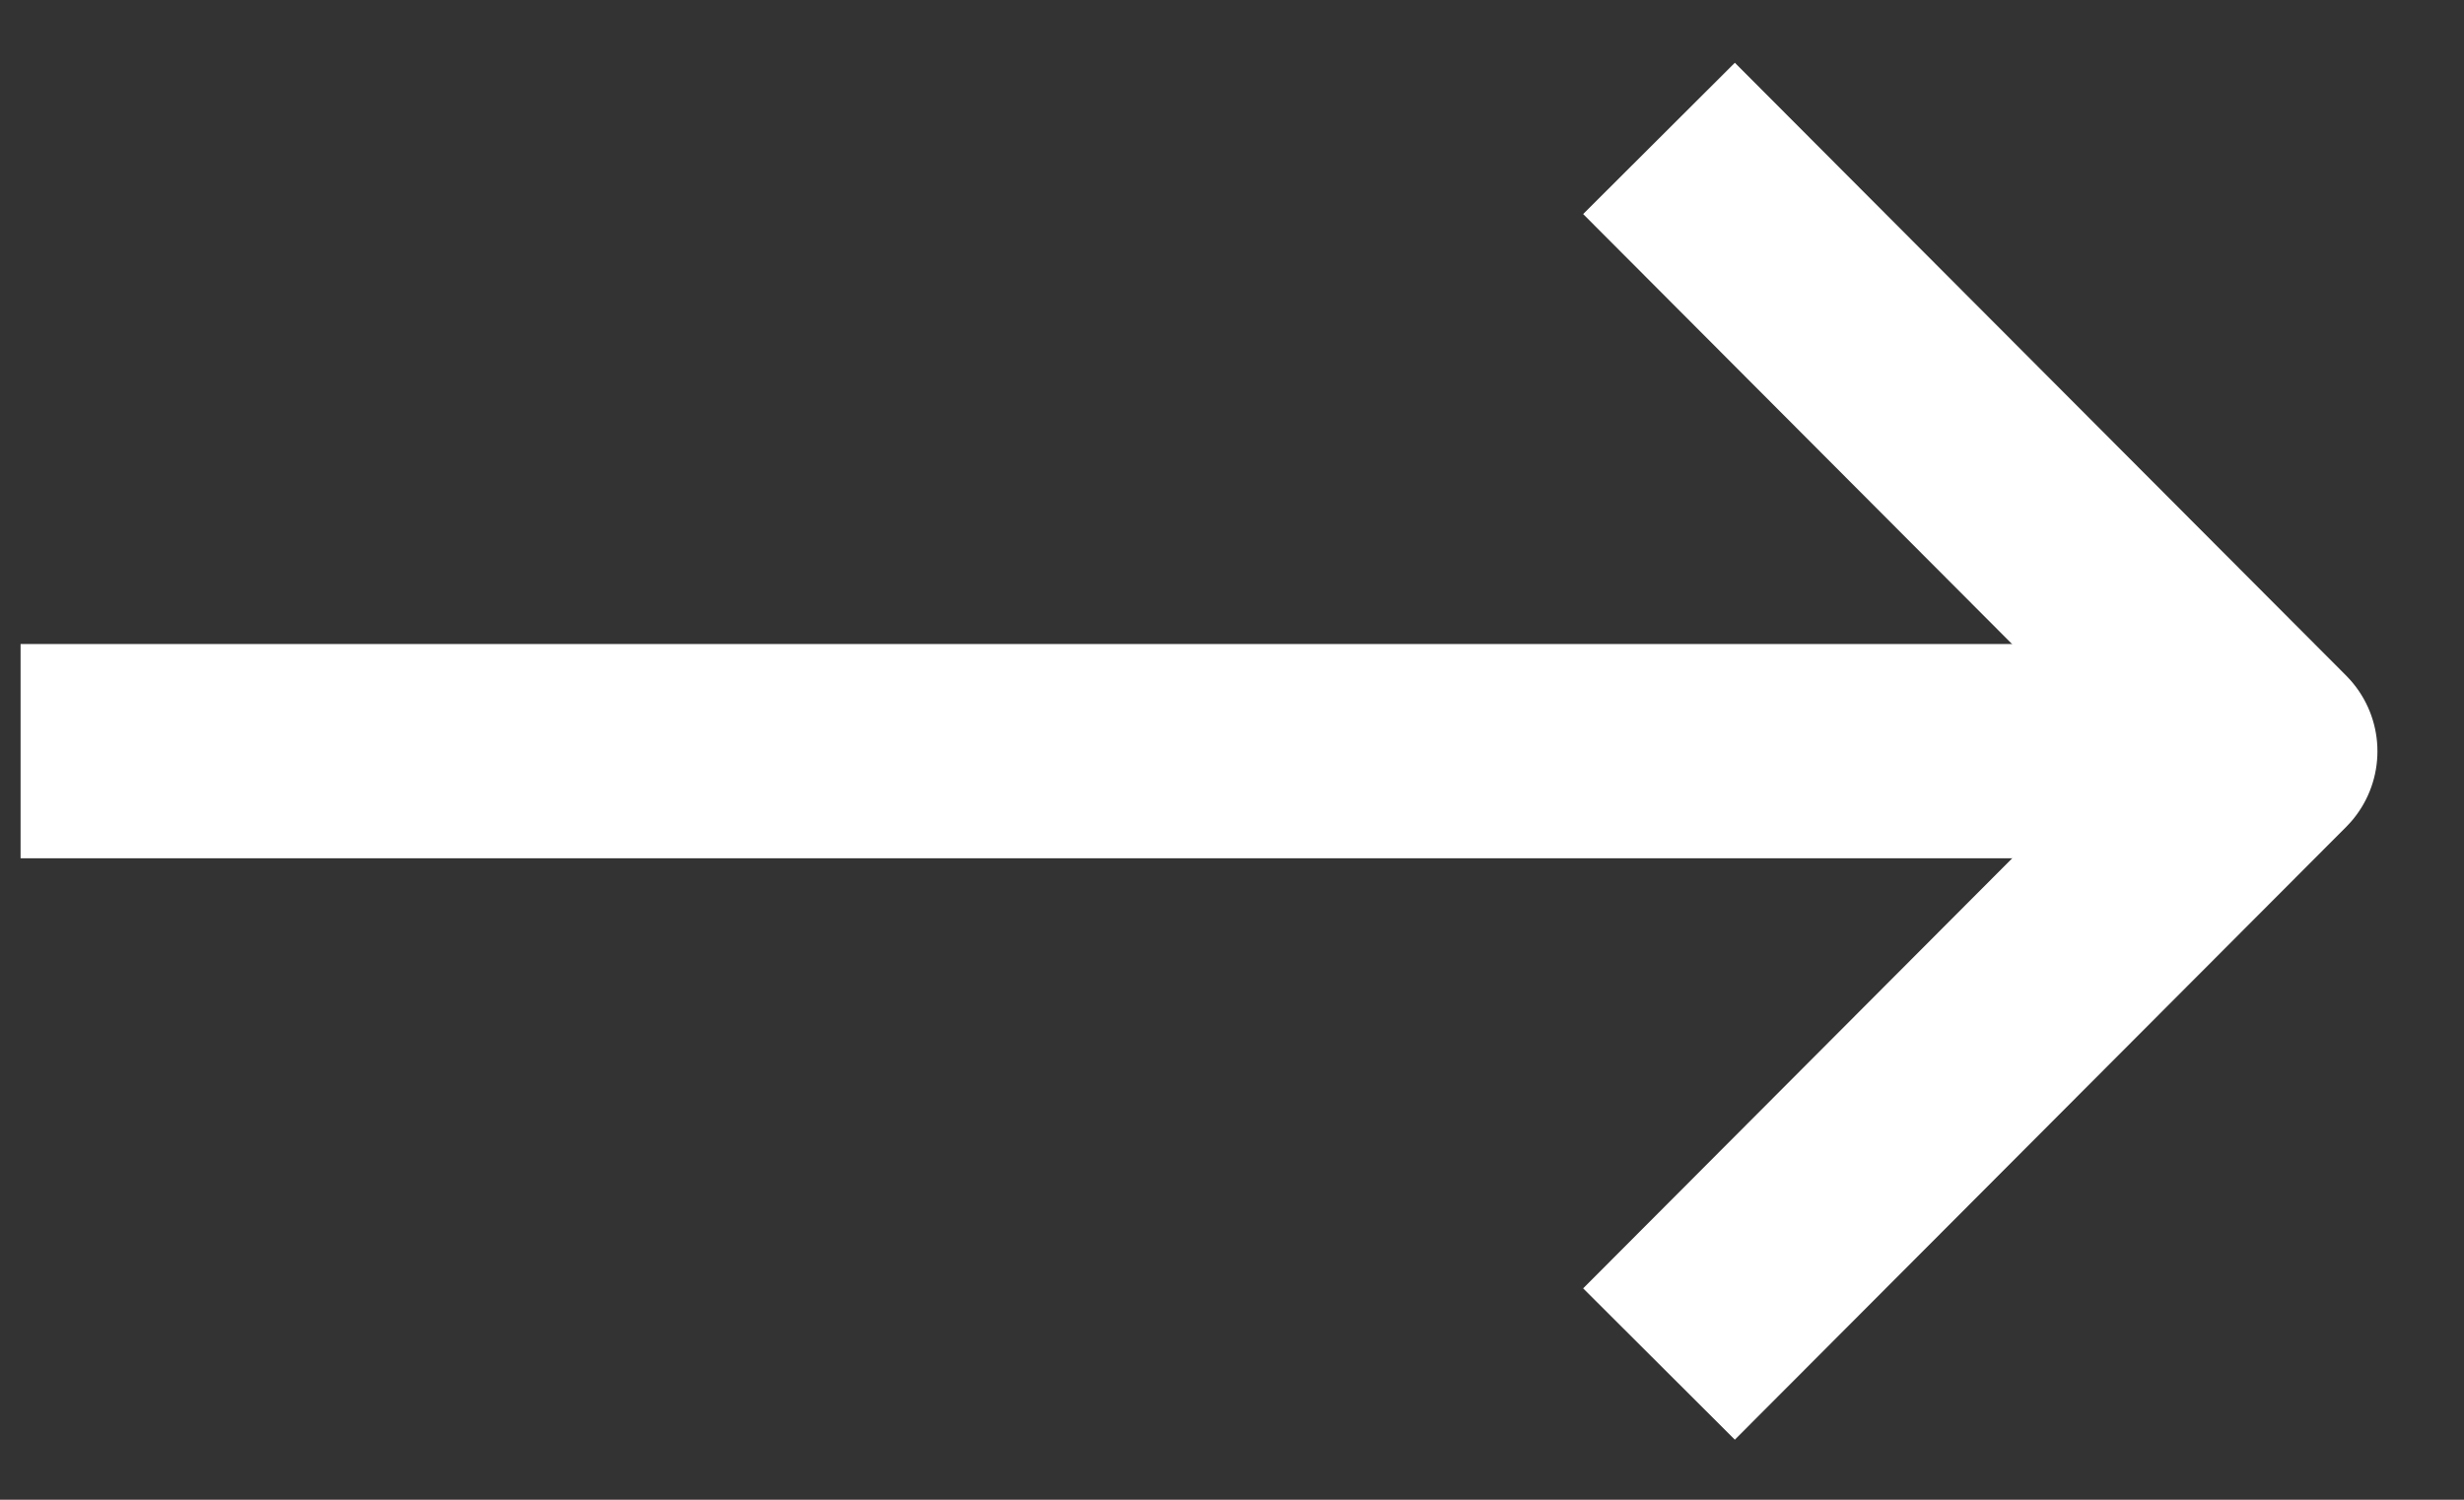
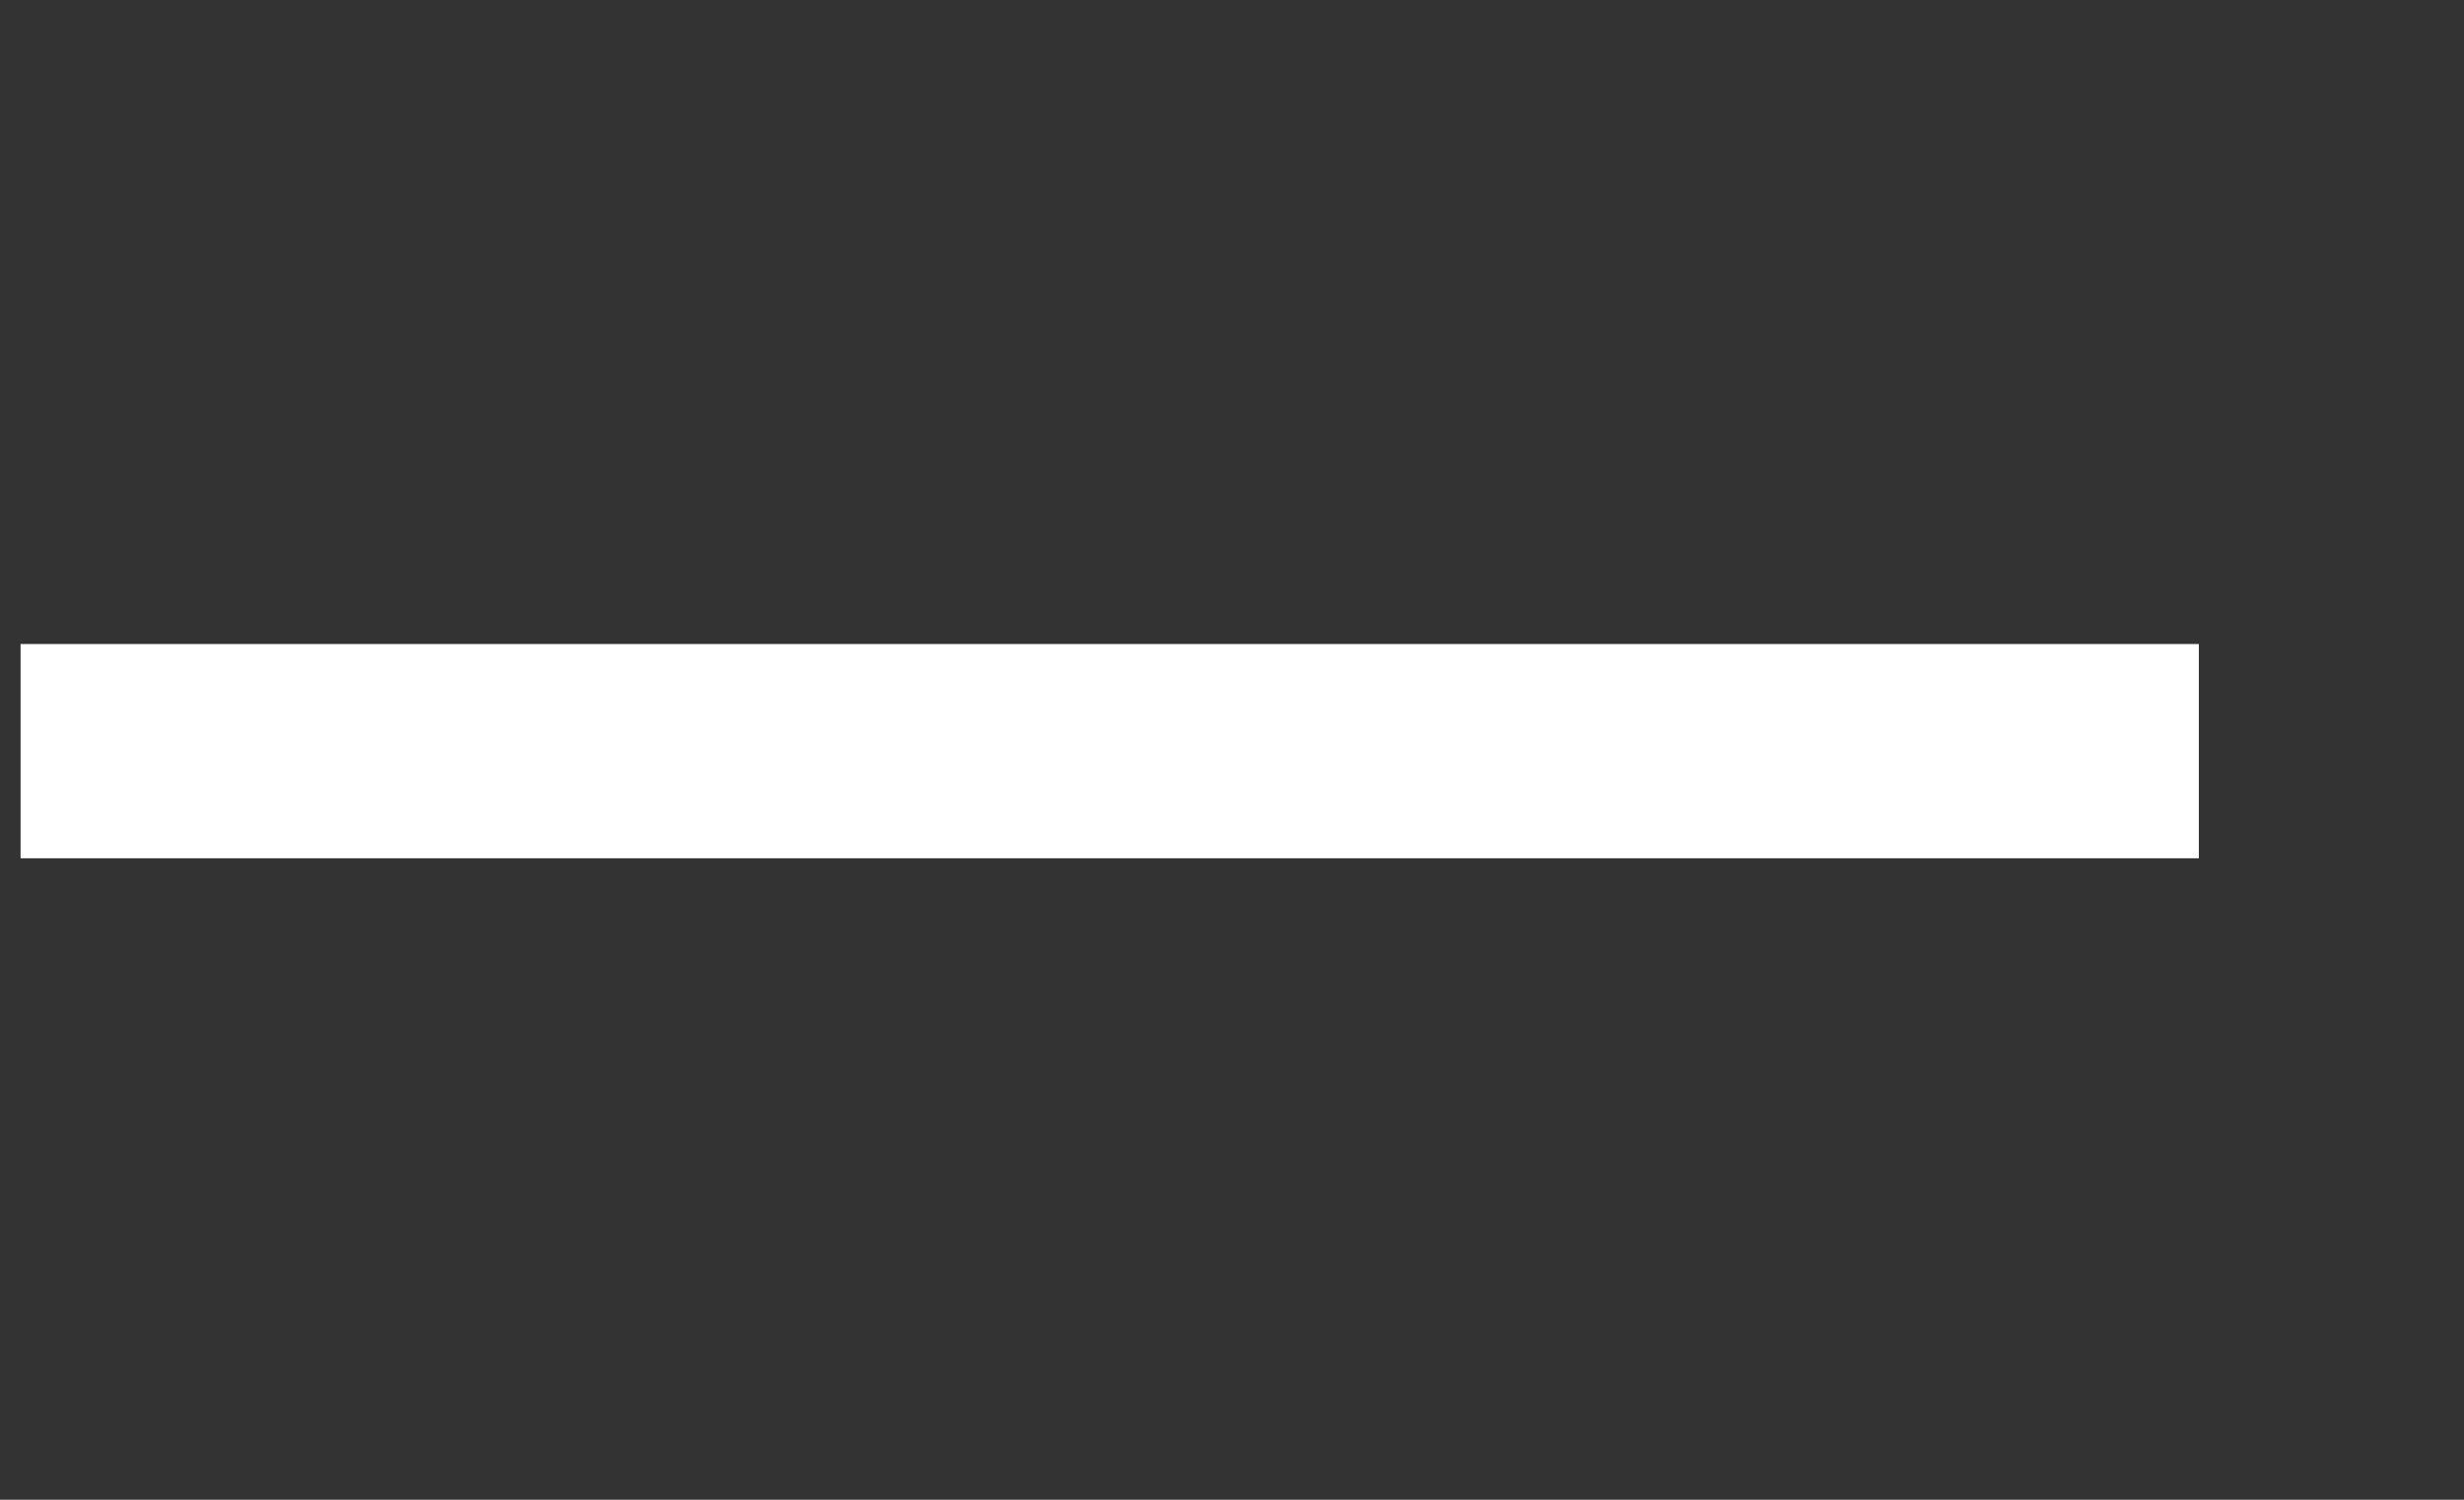
<svg xmlns="http://www.w3.org/2000/svg" width="23" height="14" viewBox="0 0 23 14" fill="none">
  <rect x="0" y="0" width="23" height="14" fill="#333333" stroke="none" />
  <path d="M1.192 7.012L19.525 7.012" stroke="white" stroke-width="2" stroke-linecap="square" stroke-linejoin="round" />
-   <path d="M16.192 2L21.192 7.013L16.192 12.025" stroke="white" stroke-width="2" stroke-linecap="square" stroke-linejoin="round" />
</svg>